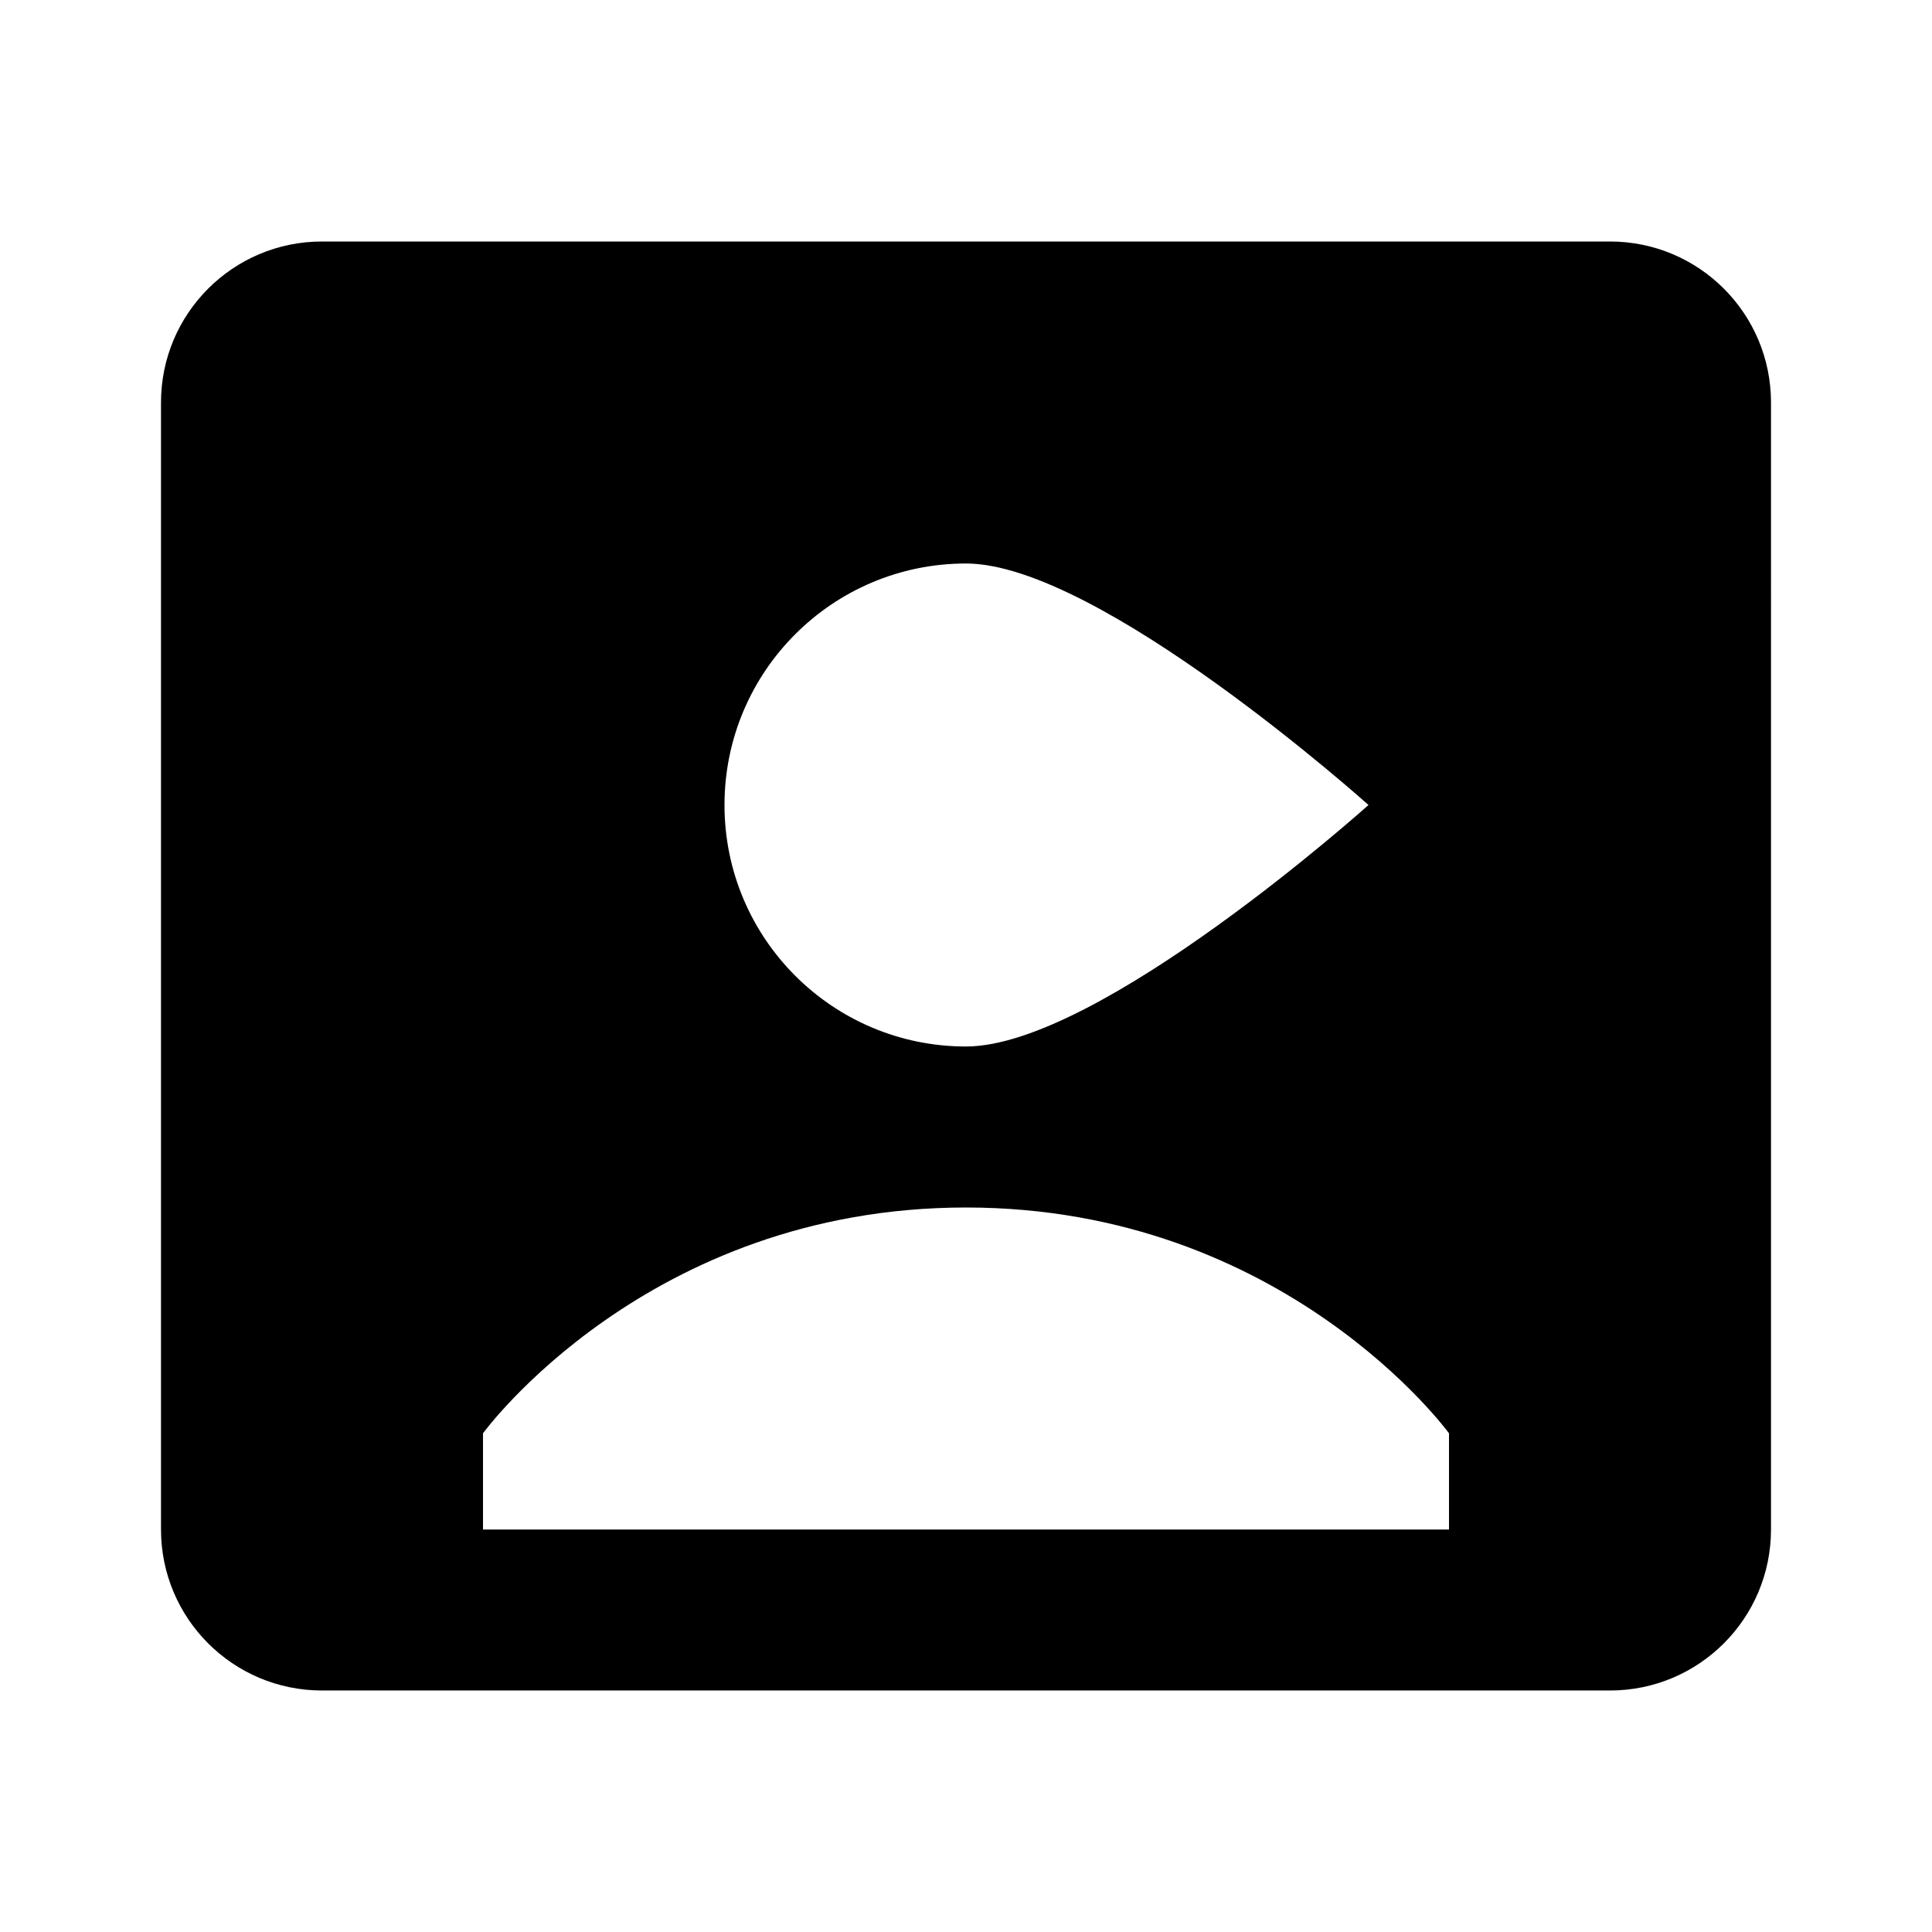
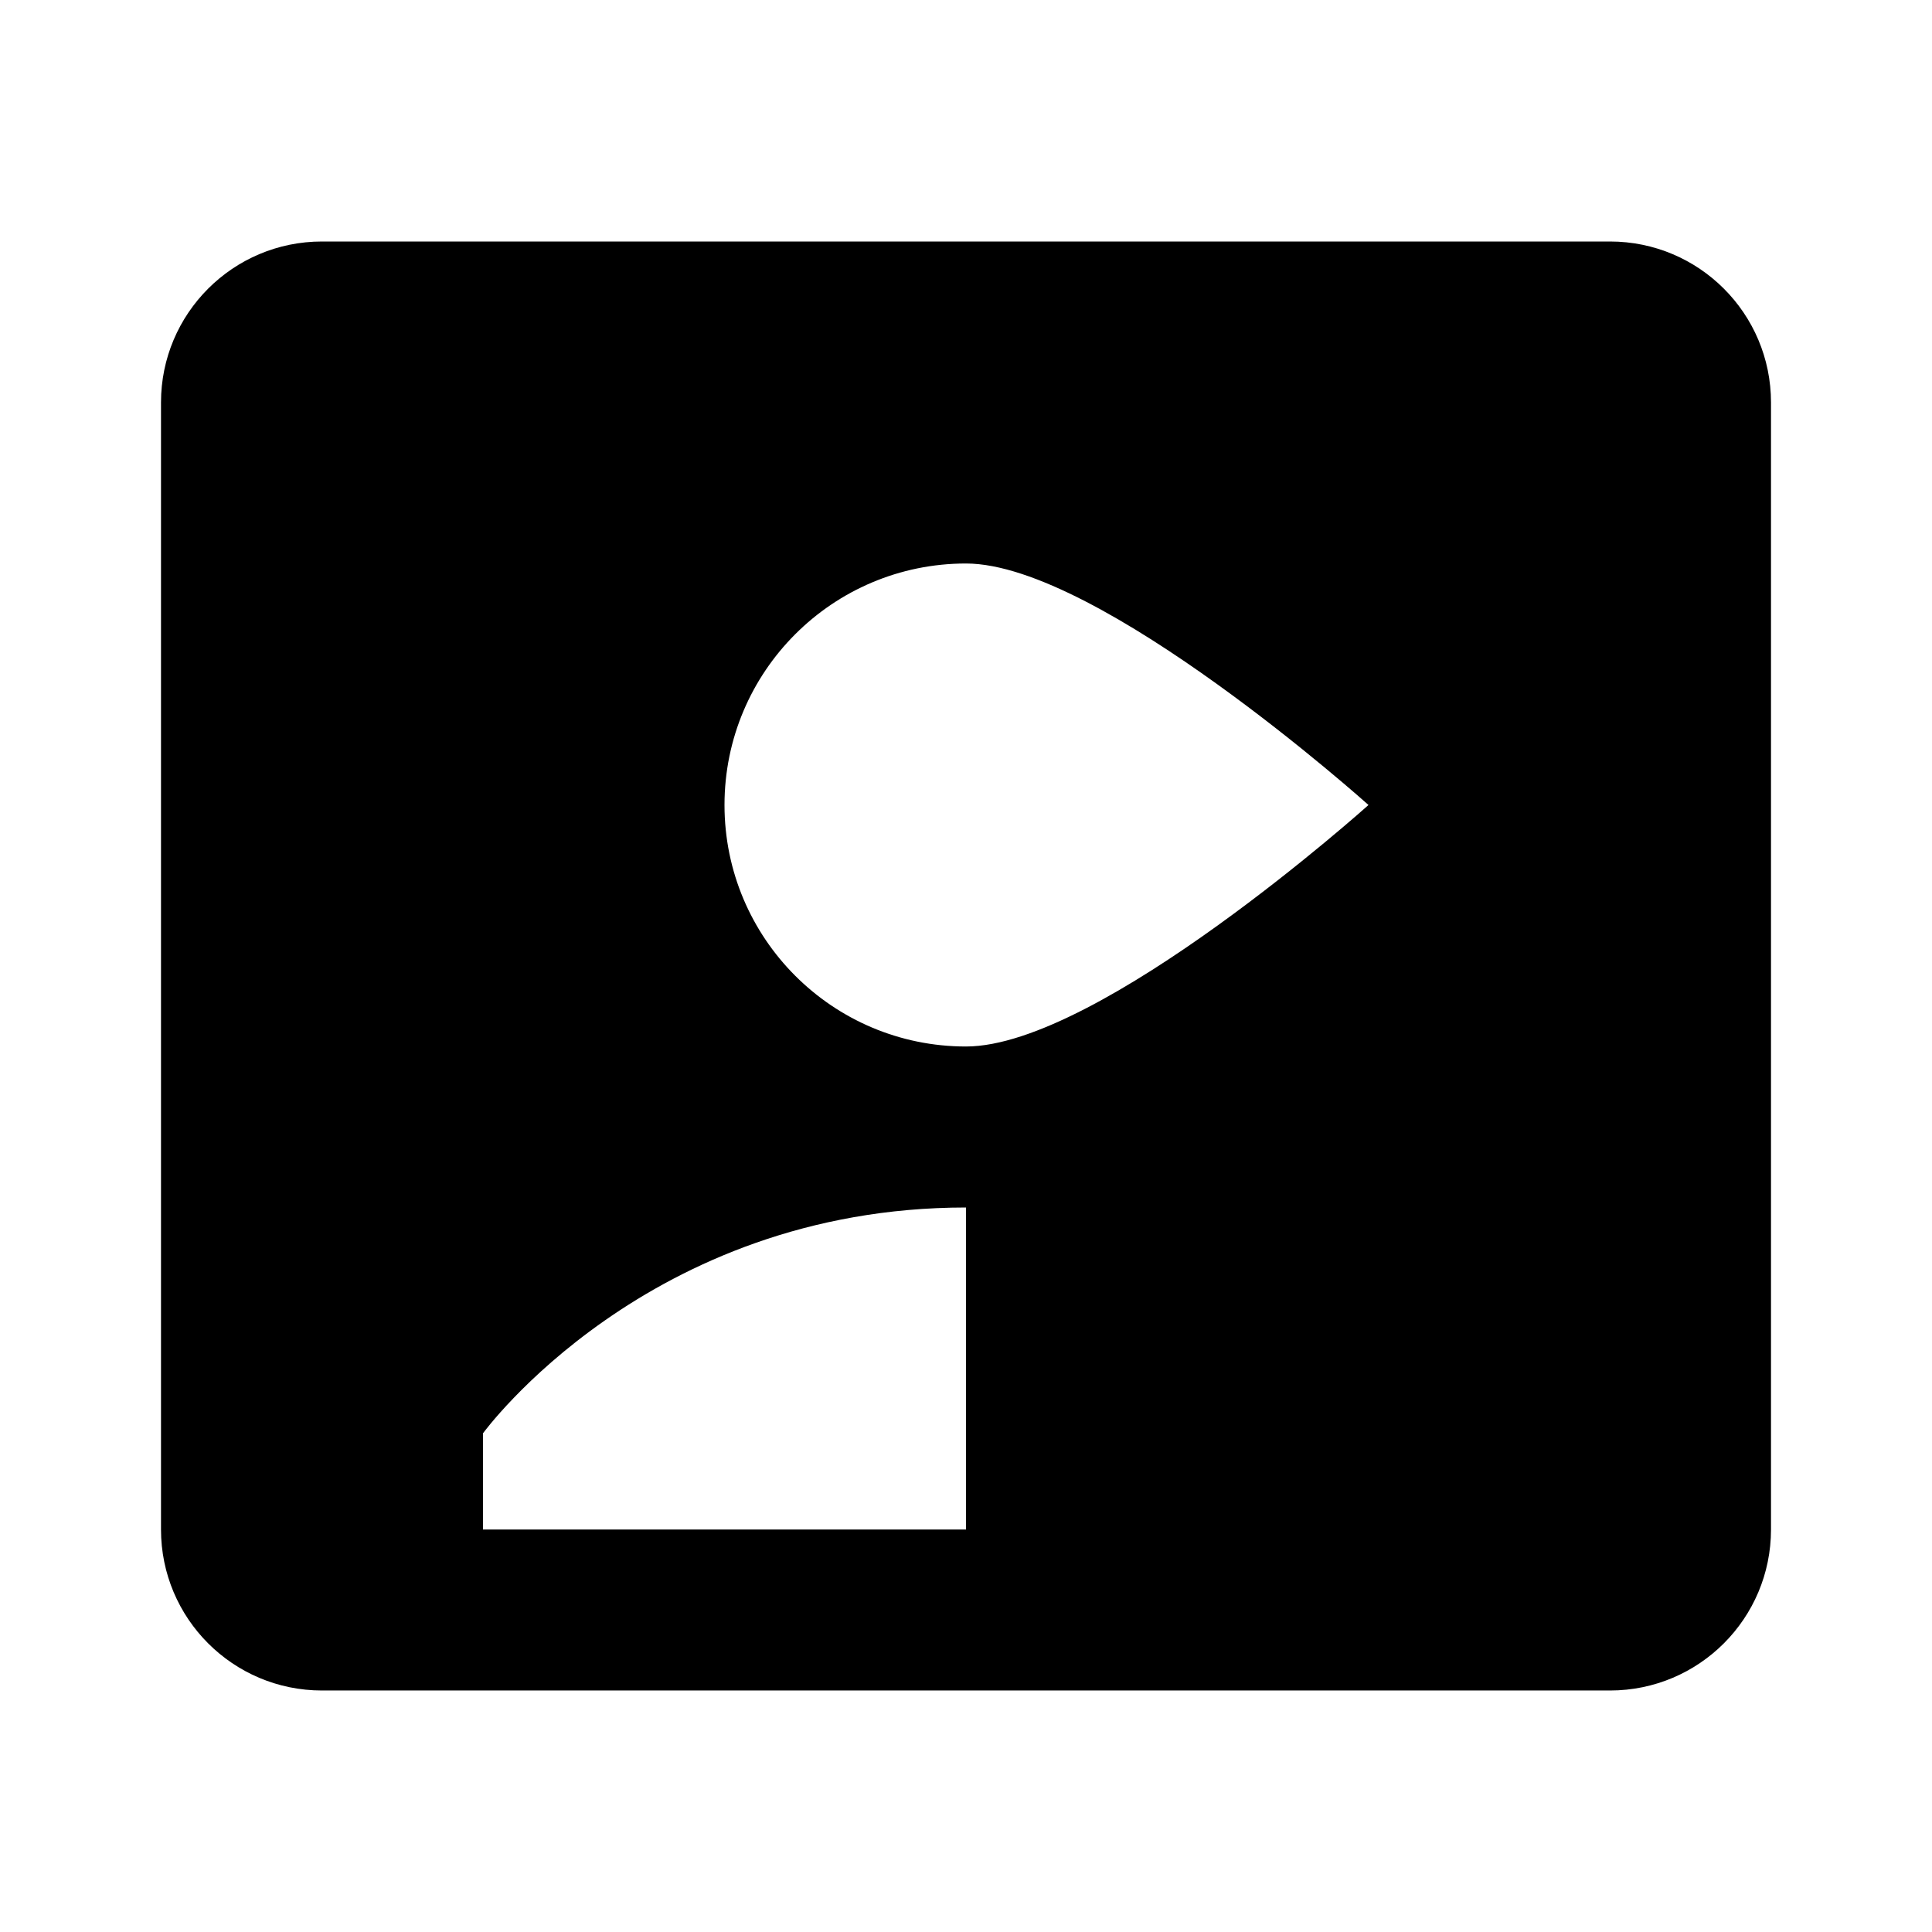
<svg xmlns="http://www.w3.org/2000/svg" viewBox="0 0 24 24">
-   <path d="M20,3H4C2.895,3,2,3.895,2,5v14c0,1.105,0.895,2,2,2h16c1.105,0,2-0.895,2-2V5C22,3.895,21.105,3,20,3z M12,7 c1.657,0,5,3,5,3s-3.343,3-5,3c-1.657,0-3-1.343-3-3C9,8.343,10.343,7,12,7z M18,19H6v-1.195c0,0,2.039-2.805,6-2.805 c3.961,0,6,2.805,6,2.805V19z" />
+   <path d="M20,3H4C2.895,3,2,3.895,2,5v14c0,1.105,0.895,2,2,2h16c1.105,0,2-0.895,2-2V5C22,3.895,21.105,3,20,3z M12,7 c1.657,0,5,3,5,3s-3.343,3-5,3c-1.657,0-3-1.343-3-3C9,8.343,10.343,7,12,7z M18,19H6v-1.195c0,0,2.039-2.805,6-2.805 V19z" />
</svg>